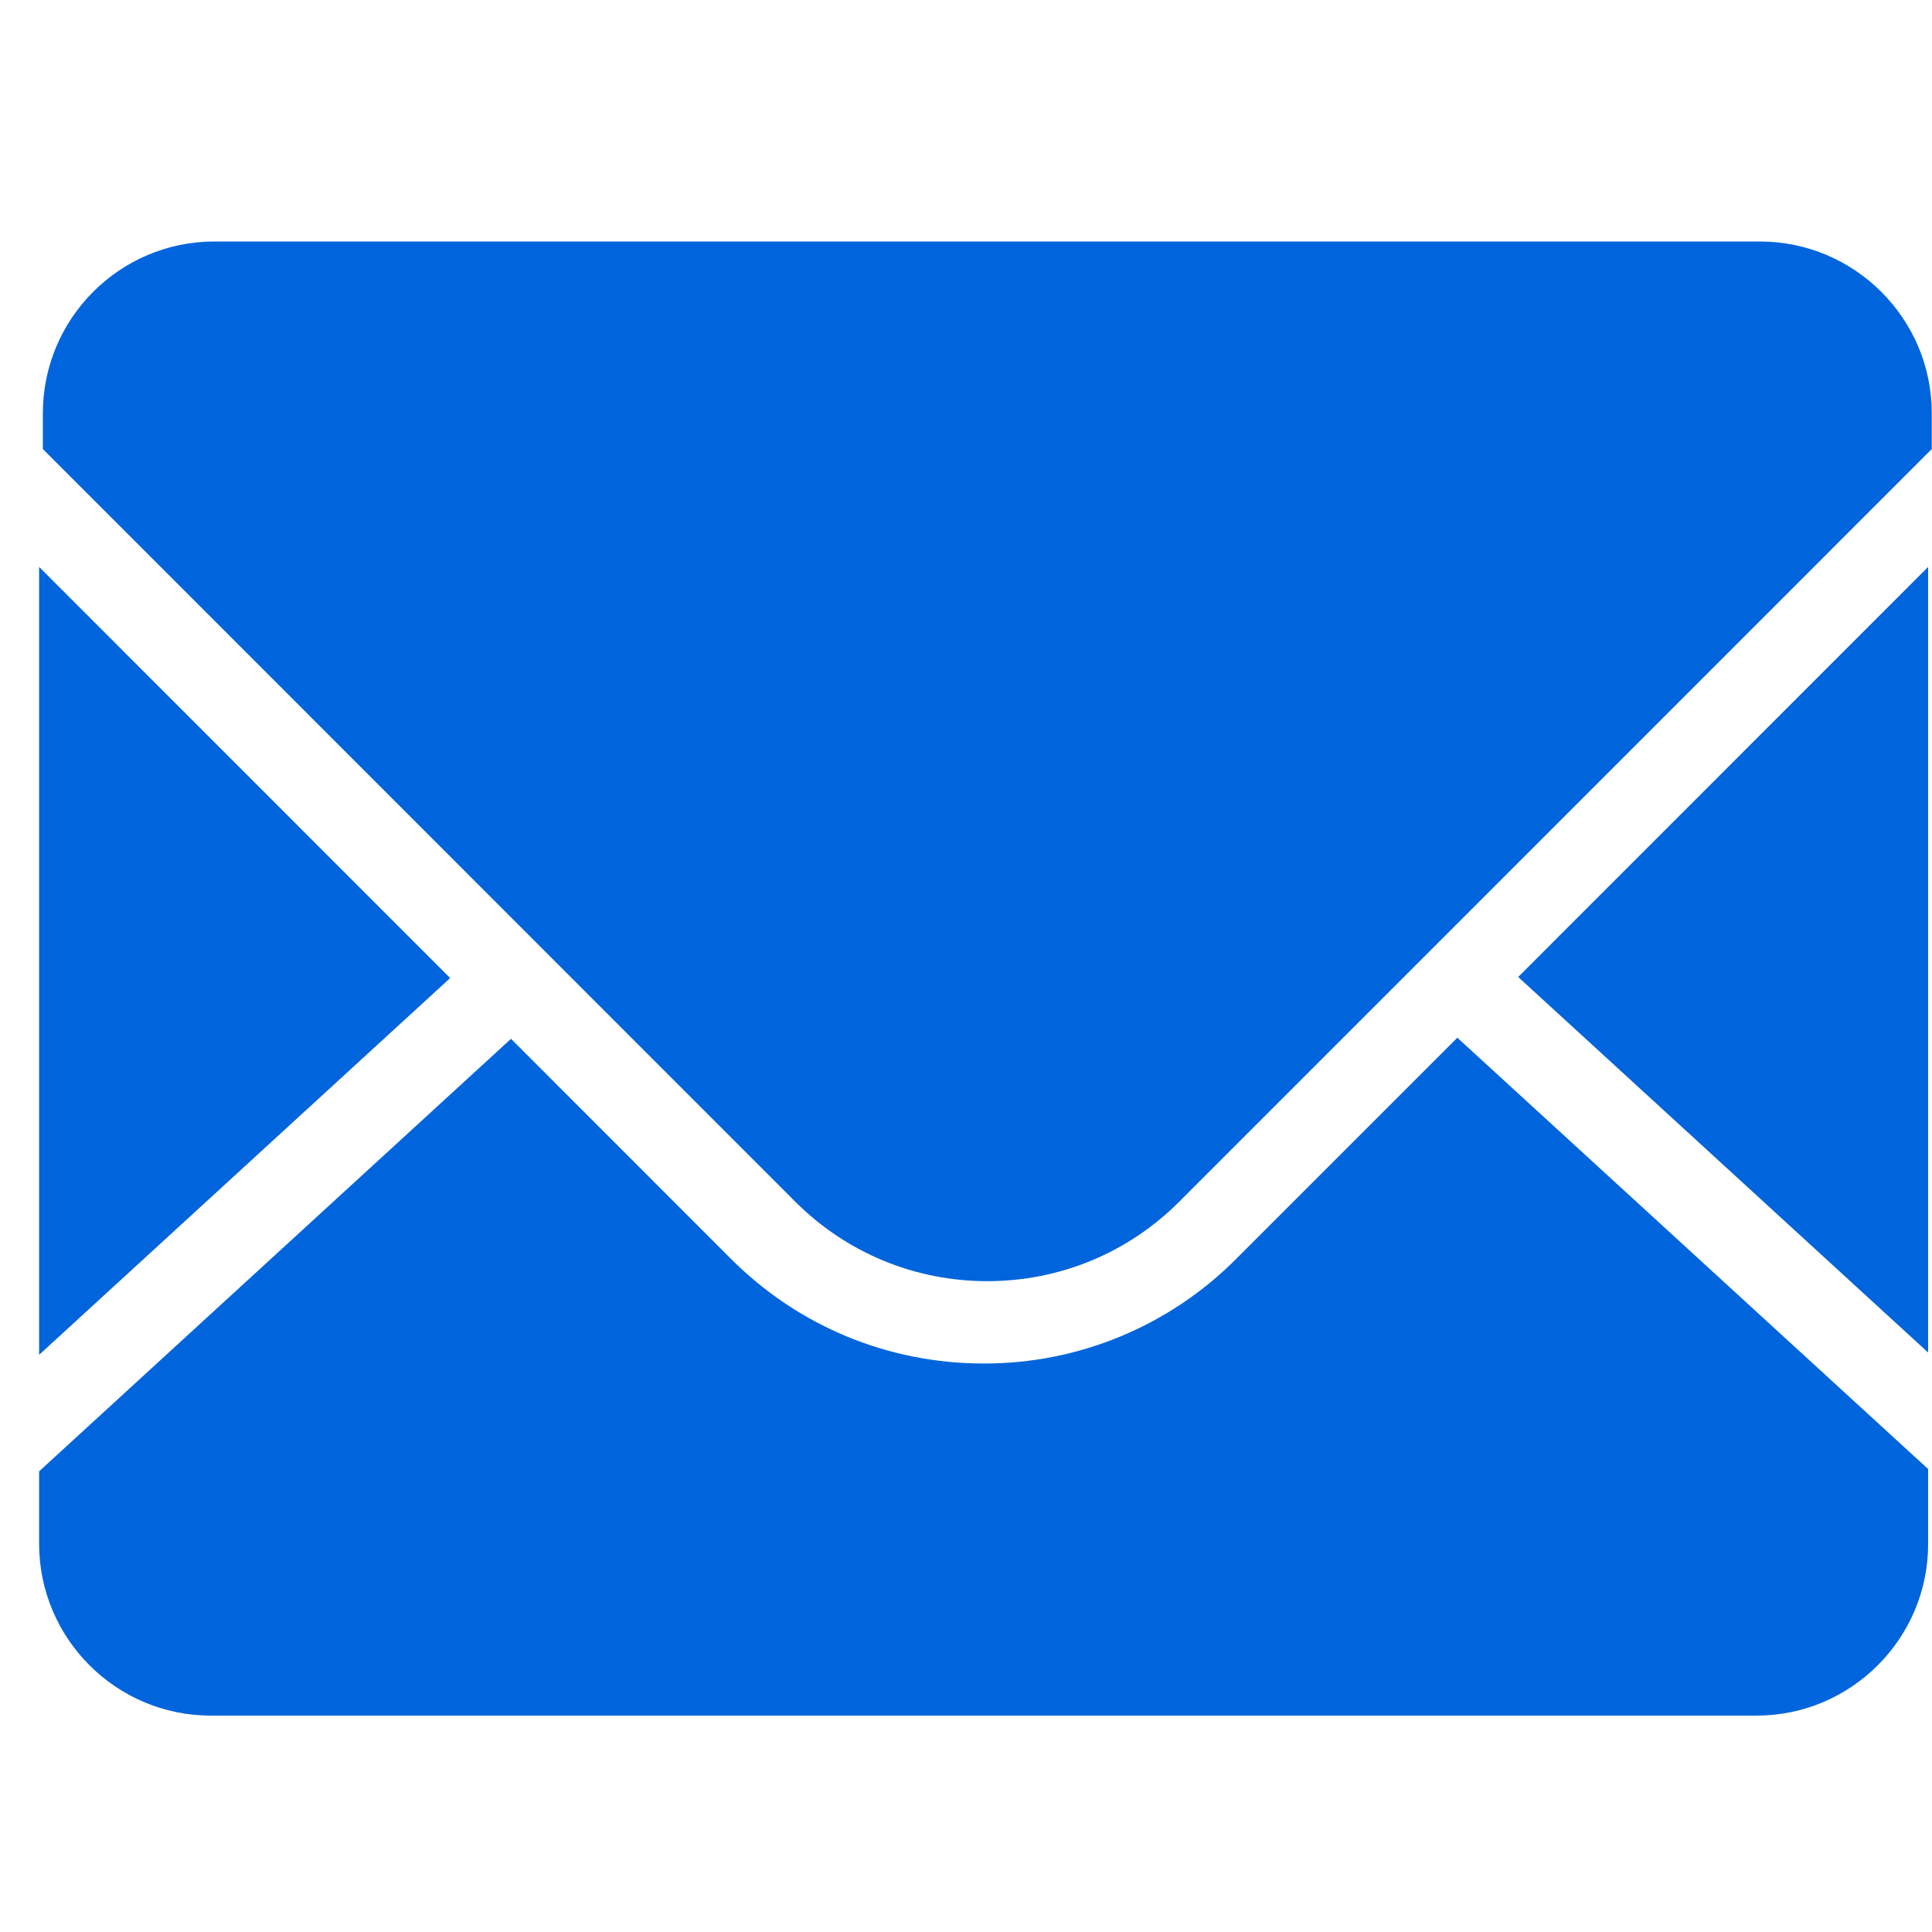
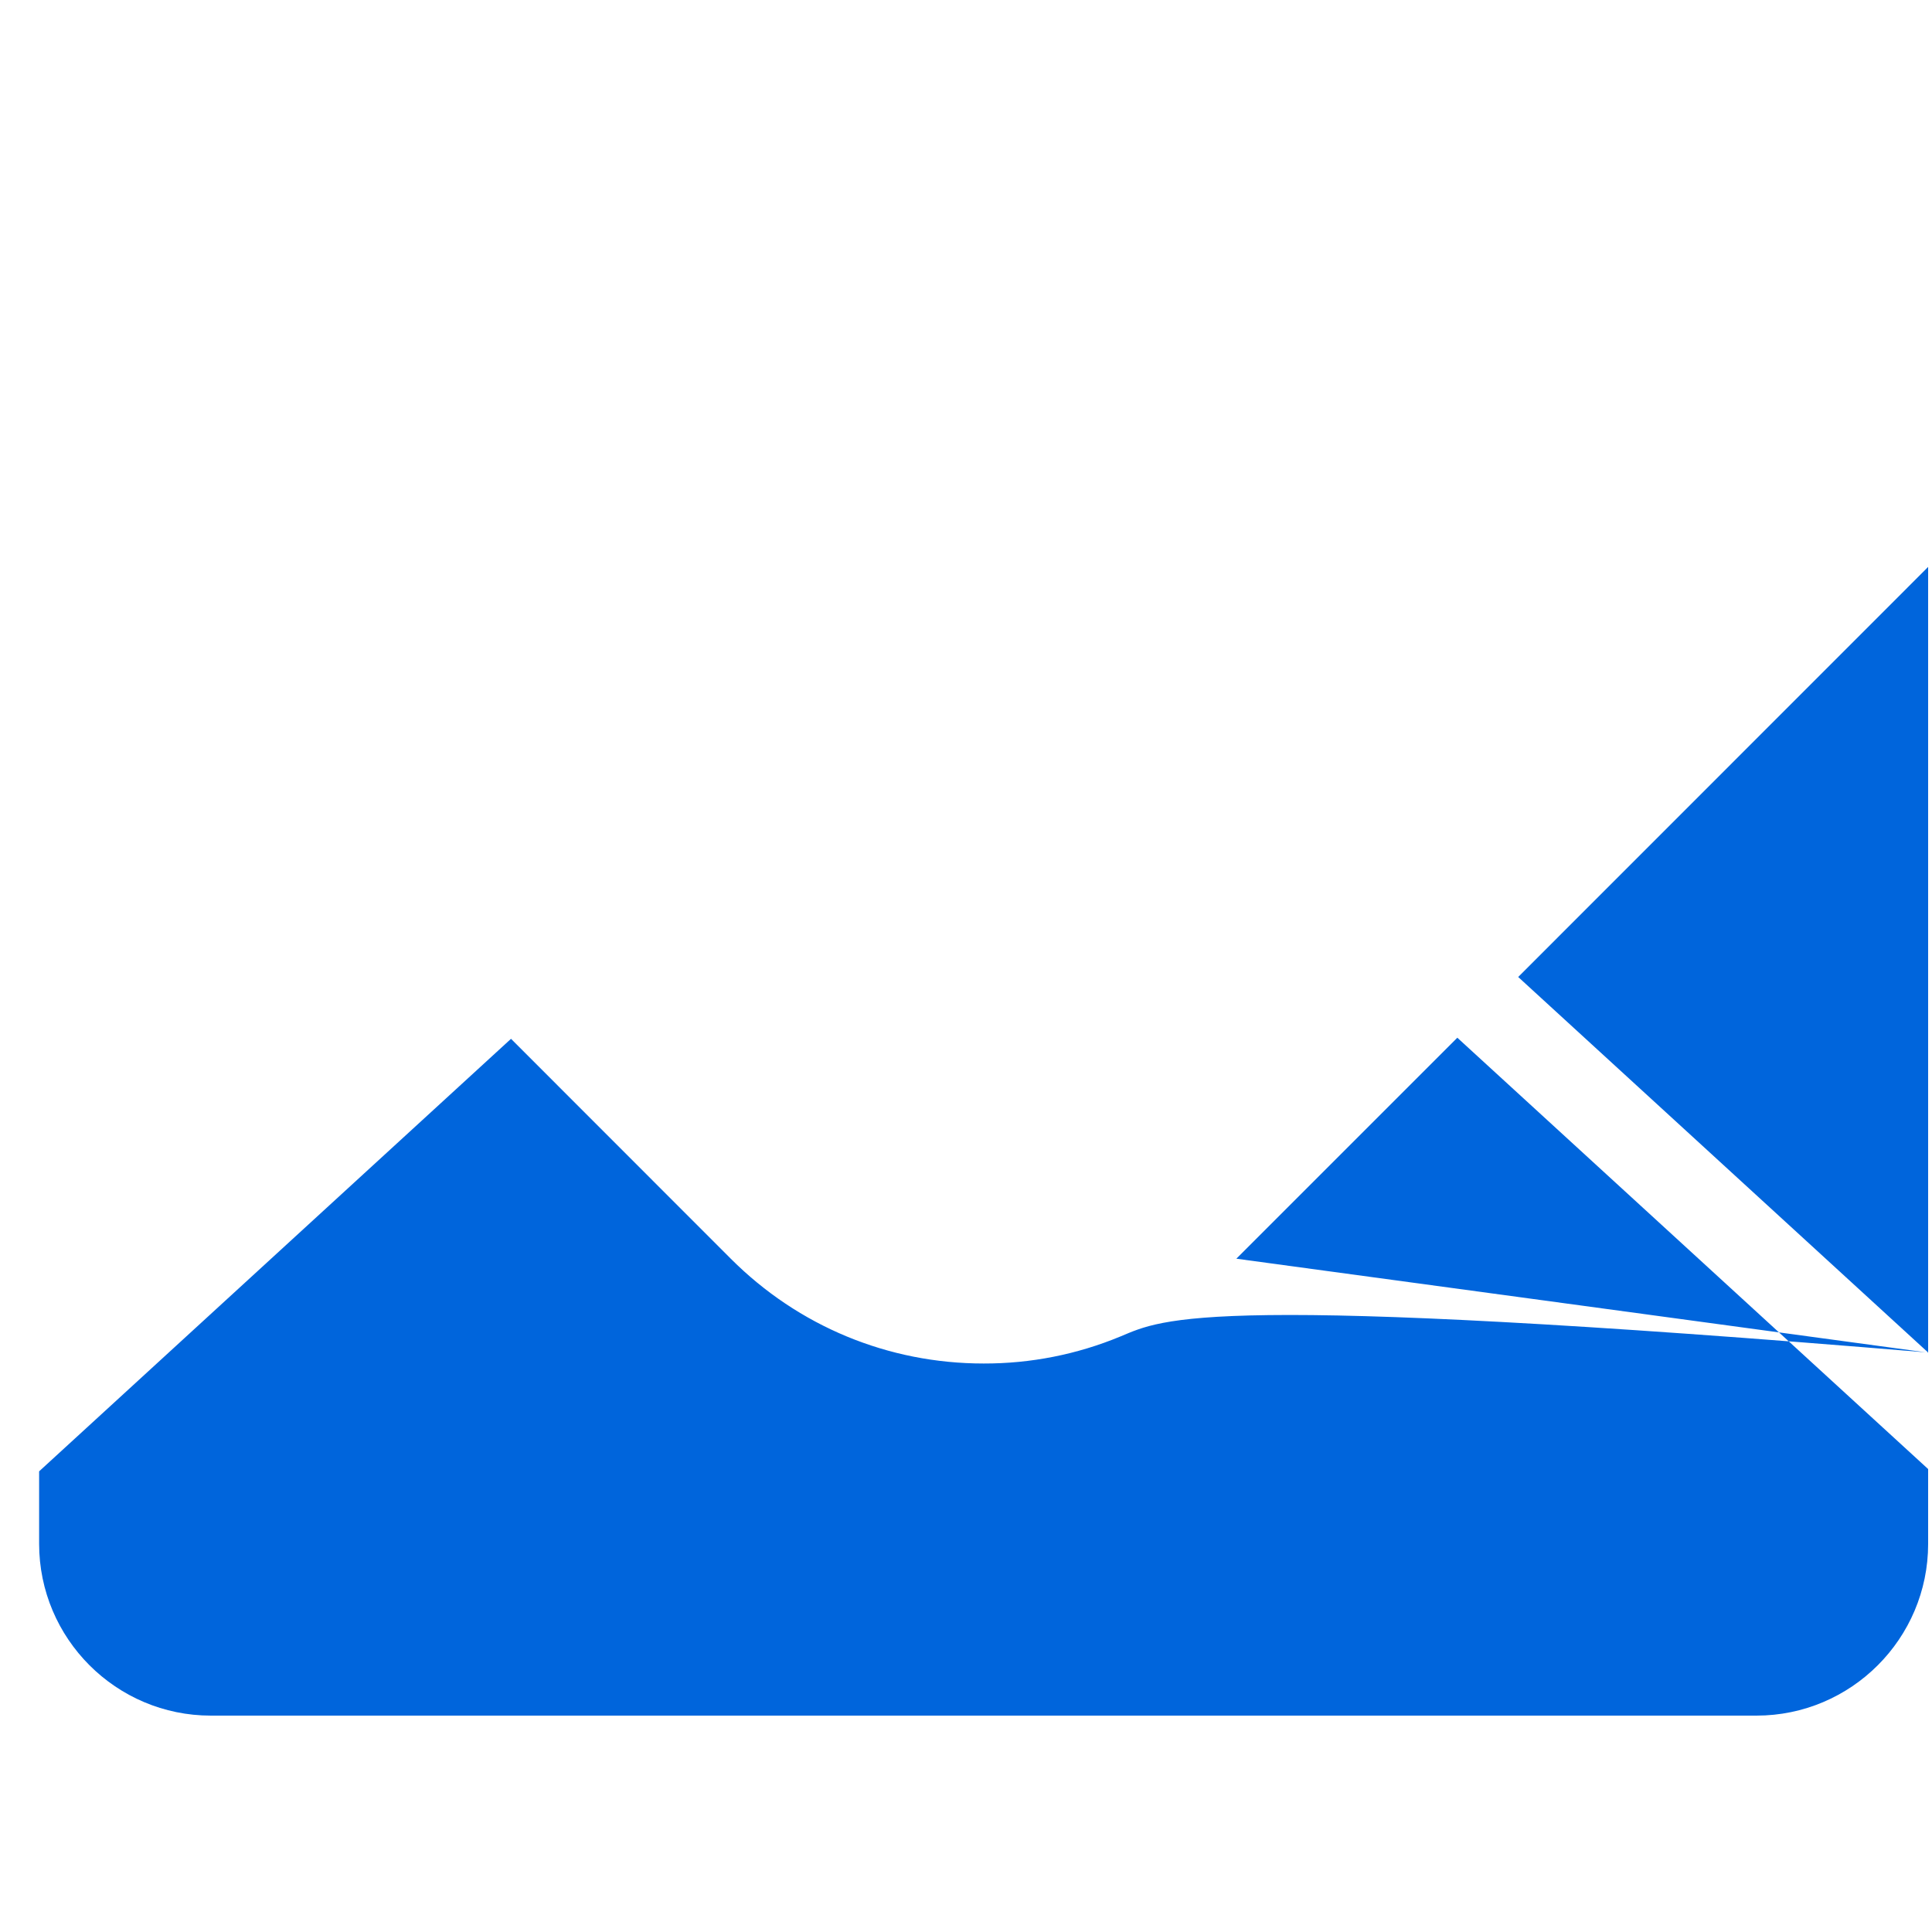
<svg xmlns="http://www.w3.org/2000/svg" width="16" height="16" viewBox="0 0 16 16" fill="none">
-   <path d="M15.968 11.202V4.695L12.573 8.091L15.968 11.201M10.238 10.425C9.964 10.701 9.638 10.919 9.279 11.068C8.92 11.217 8.535 11.293 8.146 11.292C7.356 11.292 6.612 10.984 6.053 10.425L4.232 8.603L0.324 12.185V12.785C0.324 13.57 0.962 14.208 1.746 14.208H14.546C15.33 14.208 15.968 13.57 15.968 12.786V12.166L12.069 8.594L10.239 10.424" fill="#0065DC" />
-   <path d="M14.575 2H1.775C0.992 2 0.355 2.638 0.355 3.422V3.719L6.586 9.952C7.011 10.376 7.576 10.61 8.176 10.61C8.777 10.61 9.342 10.376 9.766 9.952L15.998 3.719V3.422C15.998 2.638 15.358 2 14.575 2ZM0.324 4.695V11.22L3.728 8.1L0.324 4.695Z" fill="#0065DC" />
+   <path d="M15.968 11.202V4.695L12.573 8.091L15.968 11.201C9.964 10.701 9.638 10.919 9.279 11.068C8.92 11.217 8.535 11.293 8.146 11.292C7.356 11.292 6.612 10.984 6.053 10.425L4.232 8.603L0.324 12.185V12.785C0.324 13.57 0.962 14.208 1.746 14.208H14.546C15.33 14.208 15.968 13.57 15.968 12.786V12.166L12.069 8.594L10.239 10.424" fill="#0065DC" />
</svg>